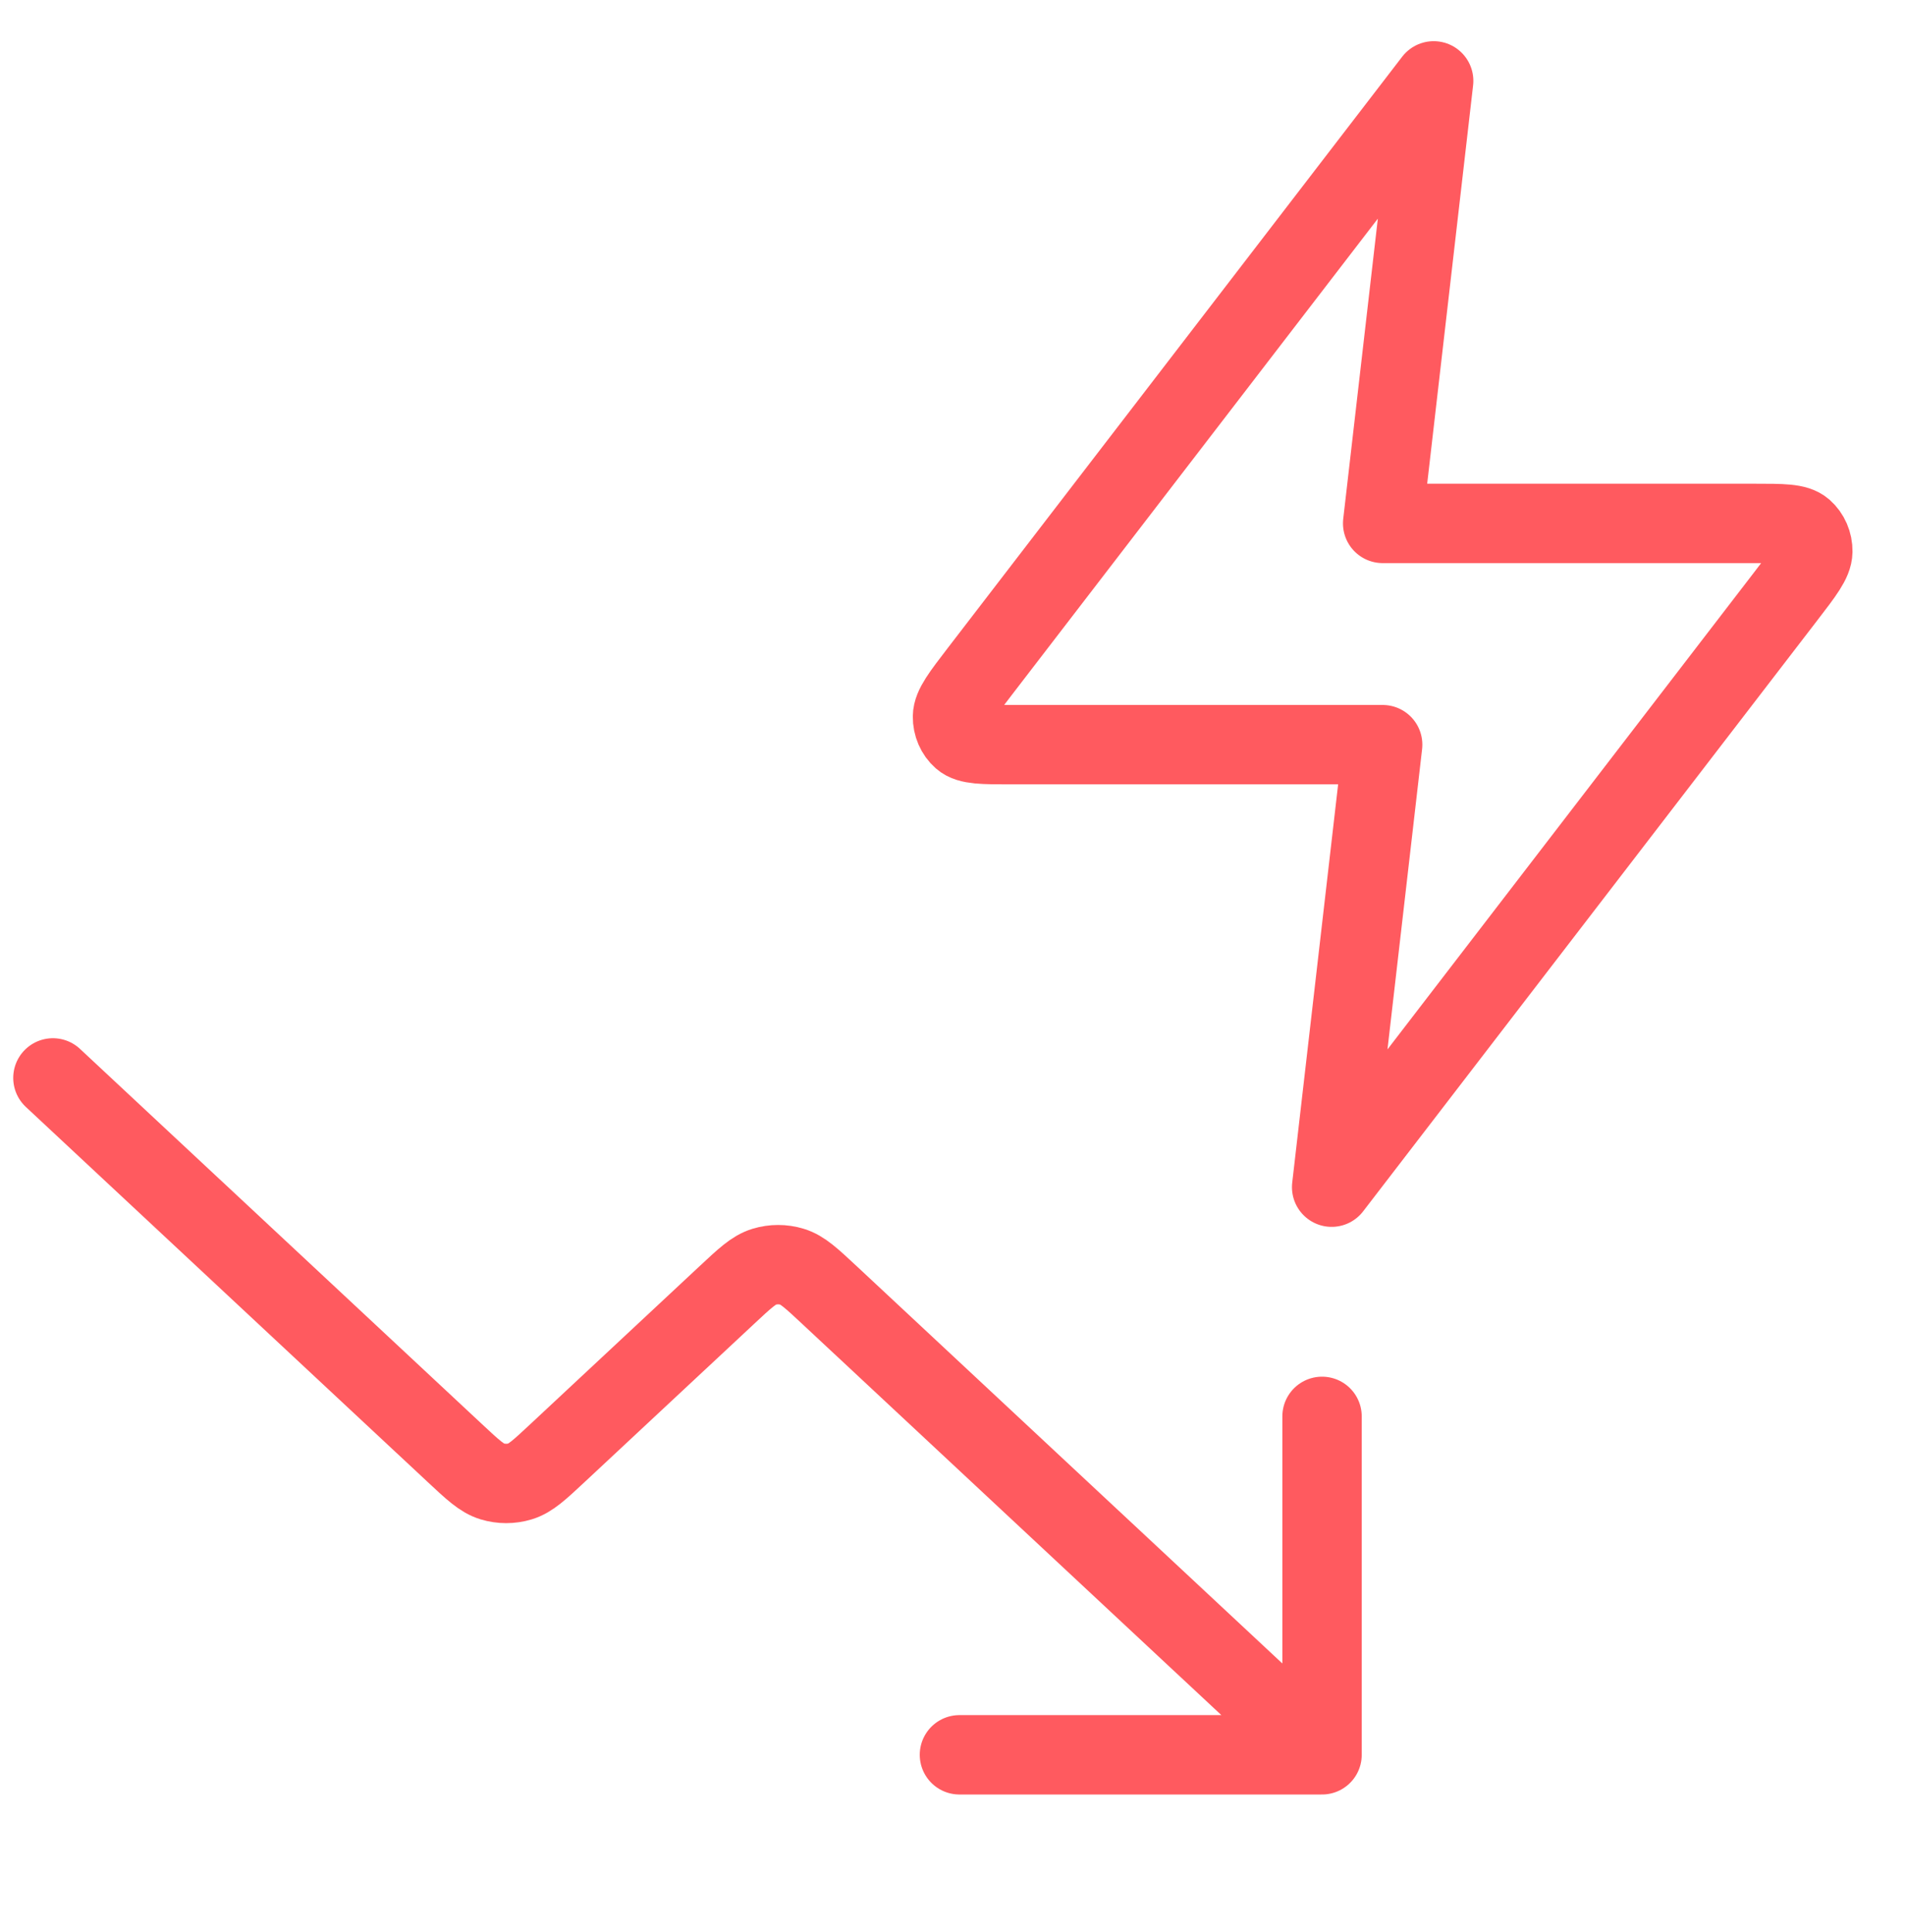
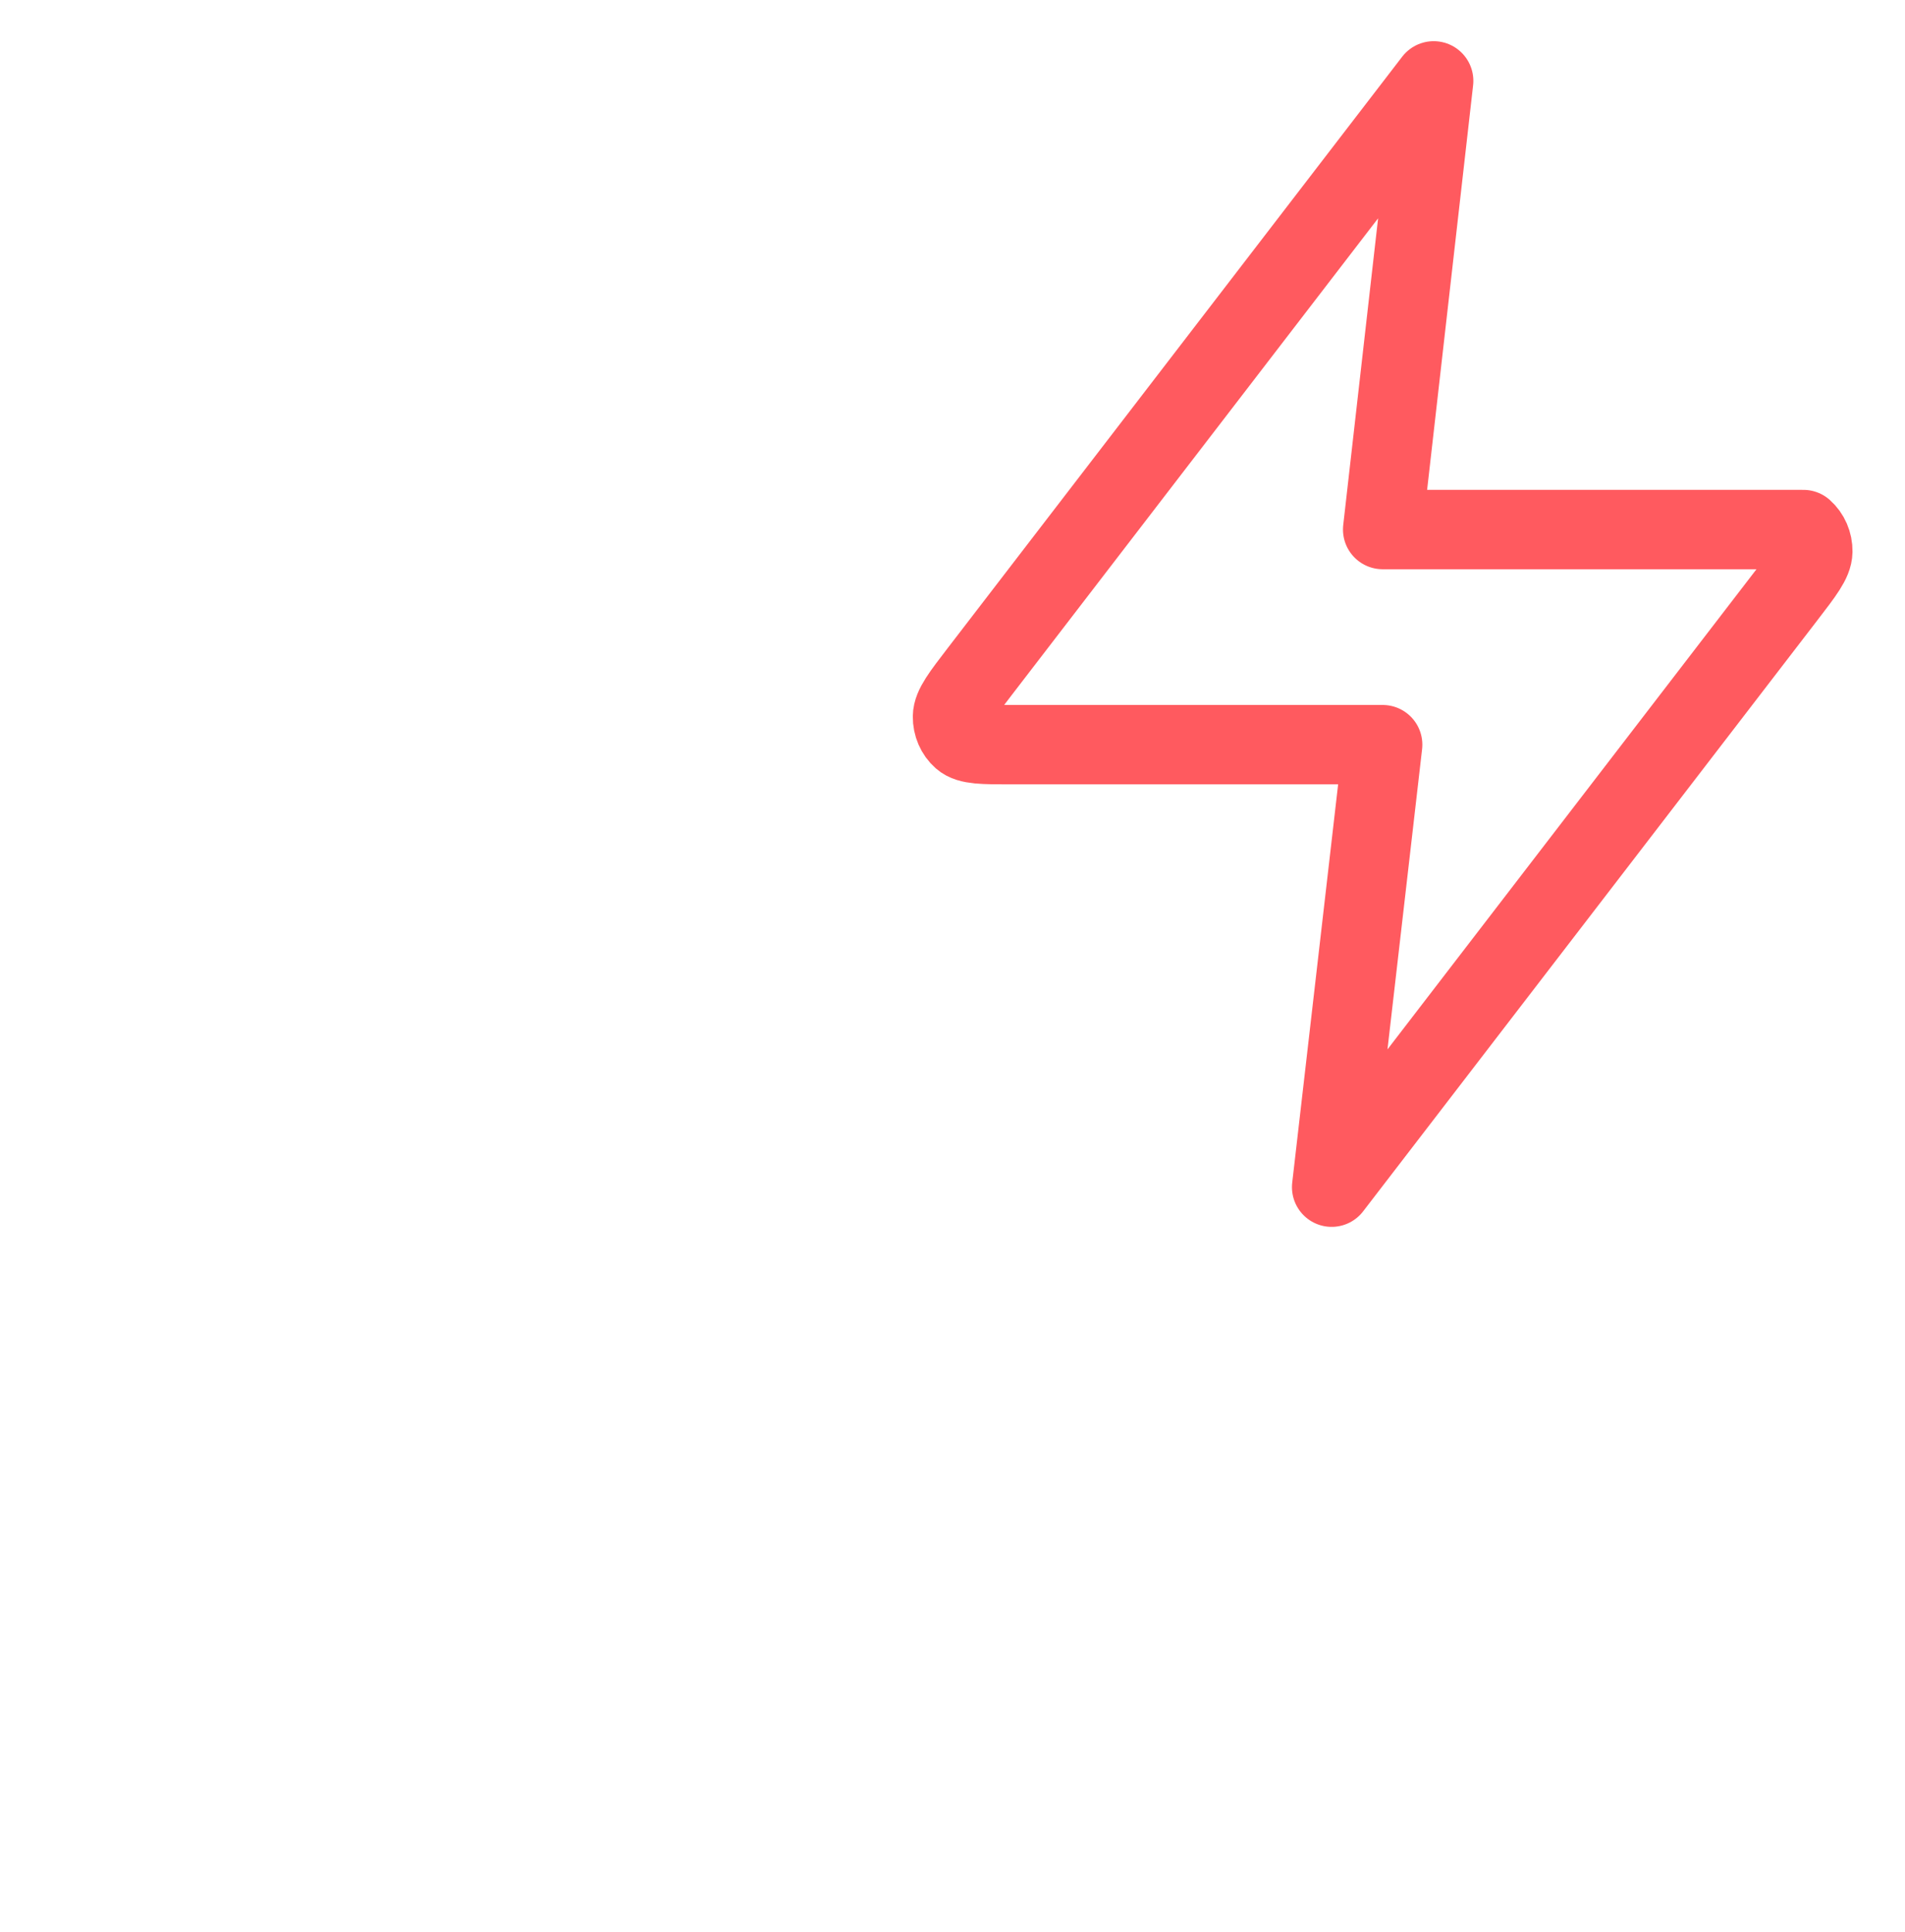
<svg xmlns="http://www.w3.org/2000/svg" width="72" height="73" viewBox="0 0 72 73" fill="none">
-   <path d="M54.186 3.056L37.014 25.397C36.342 26.272 36.005 26.709 36 27.079C35.996 27.4 36.128 27.706 36.358 27.908C36.623 28.14 37.148 28.14 38.199 28.14H52.258L50.33 44.862L67.502 22.521C68.175 21.646 68.511 21.209 68.516 20.839C68.52 20.518 68.388 20.213 68.158 20.011C67.893 19.779 67.368 19.779 66.317 19.779H52.258L54.186 3.056Z" stroke="#FF5A5F" stroke-width="3" stroke-linecap="round" stroke-linejoin="round" />
-   <path d="M49.967 66.312L31.348 48.937C30.669 48.304 30.33 47.987 29.939 47.869C29.595 47.764 29.224 47.764 28.88 47.869C28.489 47.987 28.15 48.304 27.472 48.937L21.069 54.912C20.391 55.545 20.052 55.861 19.66 55.98C19.316 56.084 18.946 56.084 18.602 55.98C18.21 55.861 17.871 55.545 17.193 54.912L2 40.733M49.967 66.312H36.262M49.967 66.312V53.523" stroke="#FF5A5F" stroke-width="3" stroke-linecap="round" stroke-linejoin="round" />
+   <path d="M54.186 3.056L37.014 25.397C36.342 26.272 36.005 26.709 36 27.079C35.996 27.4 36.128 27.706 36.358 27.908C36.623 28.14 37.148 28.14 38.199 28.14H52.258L50.33 44.862L67.502 22.521C68.175 21.646 68.511 21.209 68.516 20.839C68.52 20.518 68.388 20.213 68.158 20.011H52.258L54.186 3.056Z" stroke="#FF5A5F" stroke-width="3" stroke-linecap="round" stroke-linejoin="round" />
</svg>